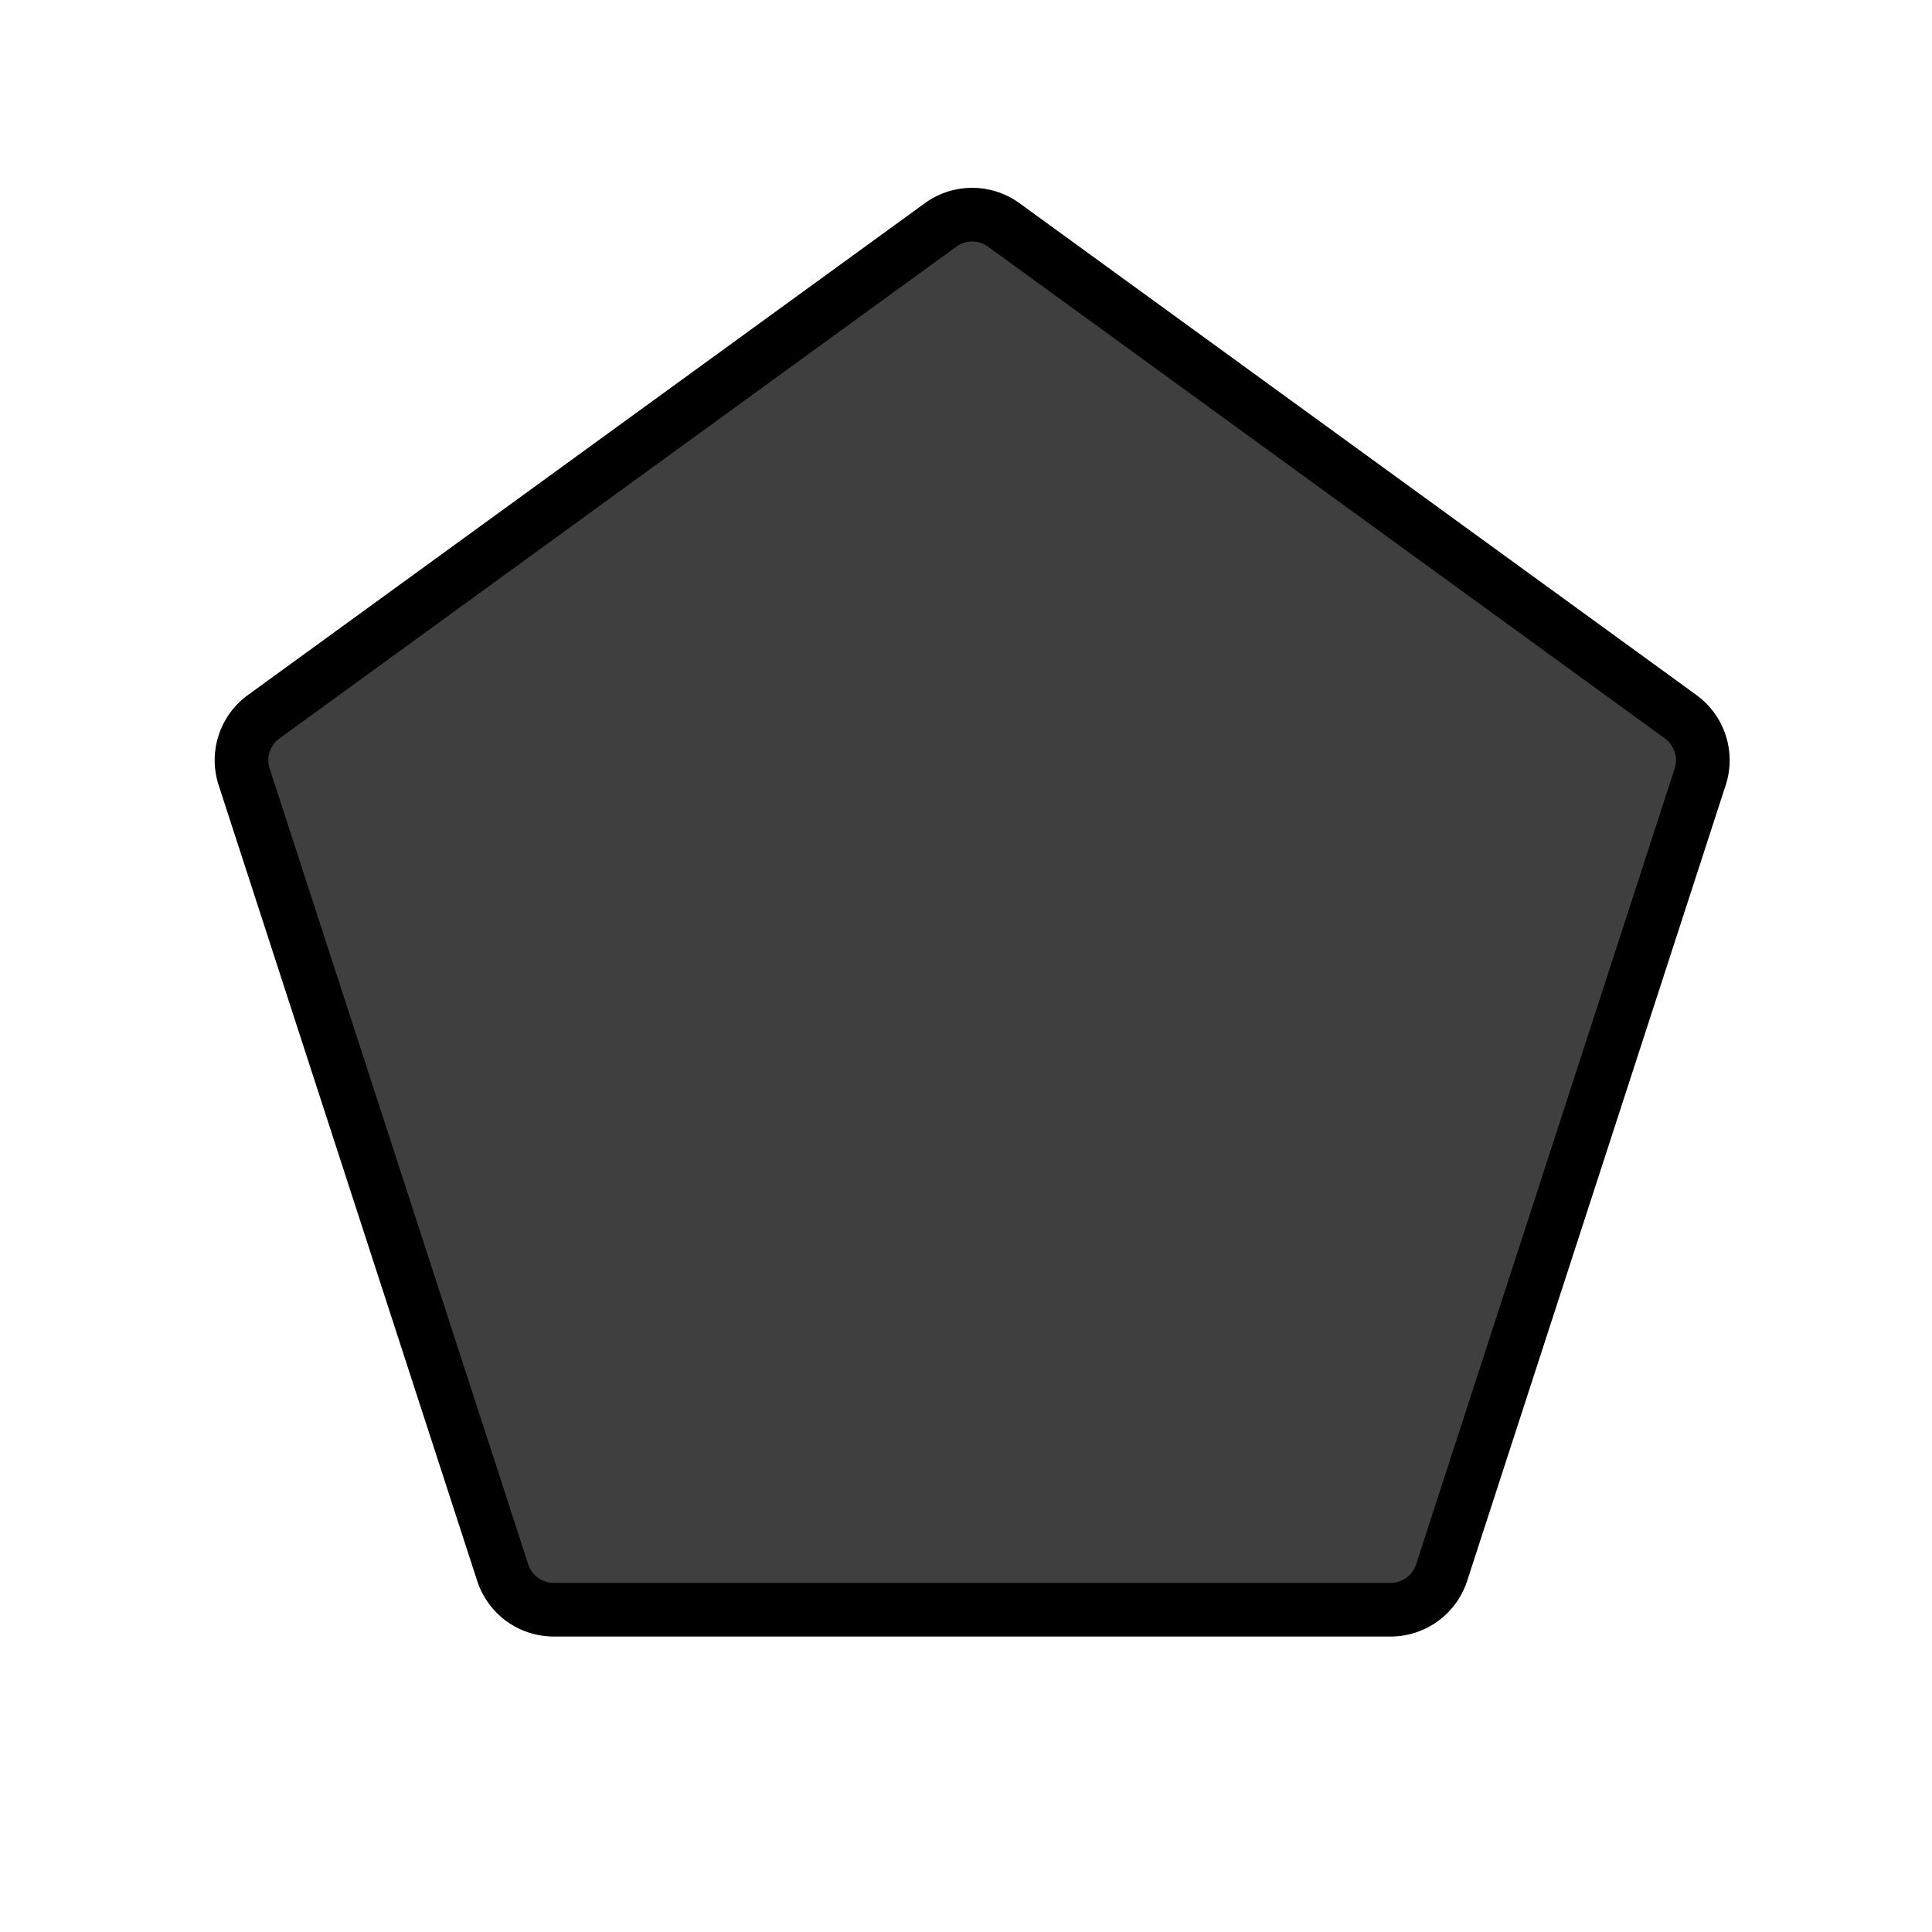
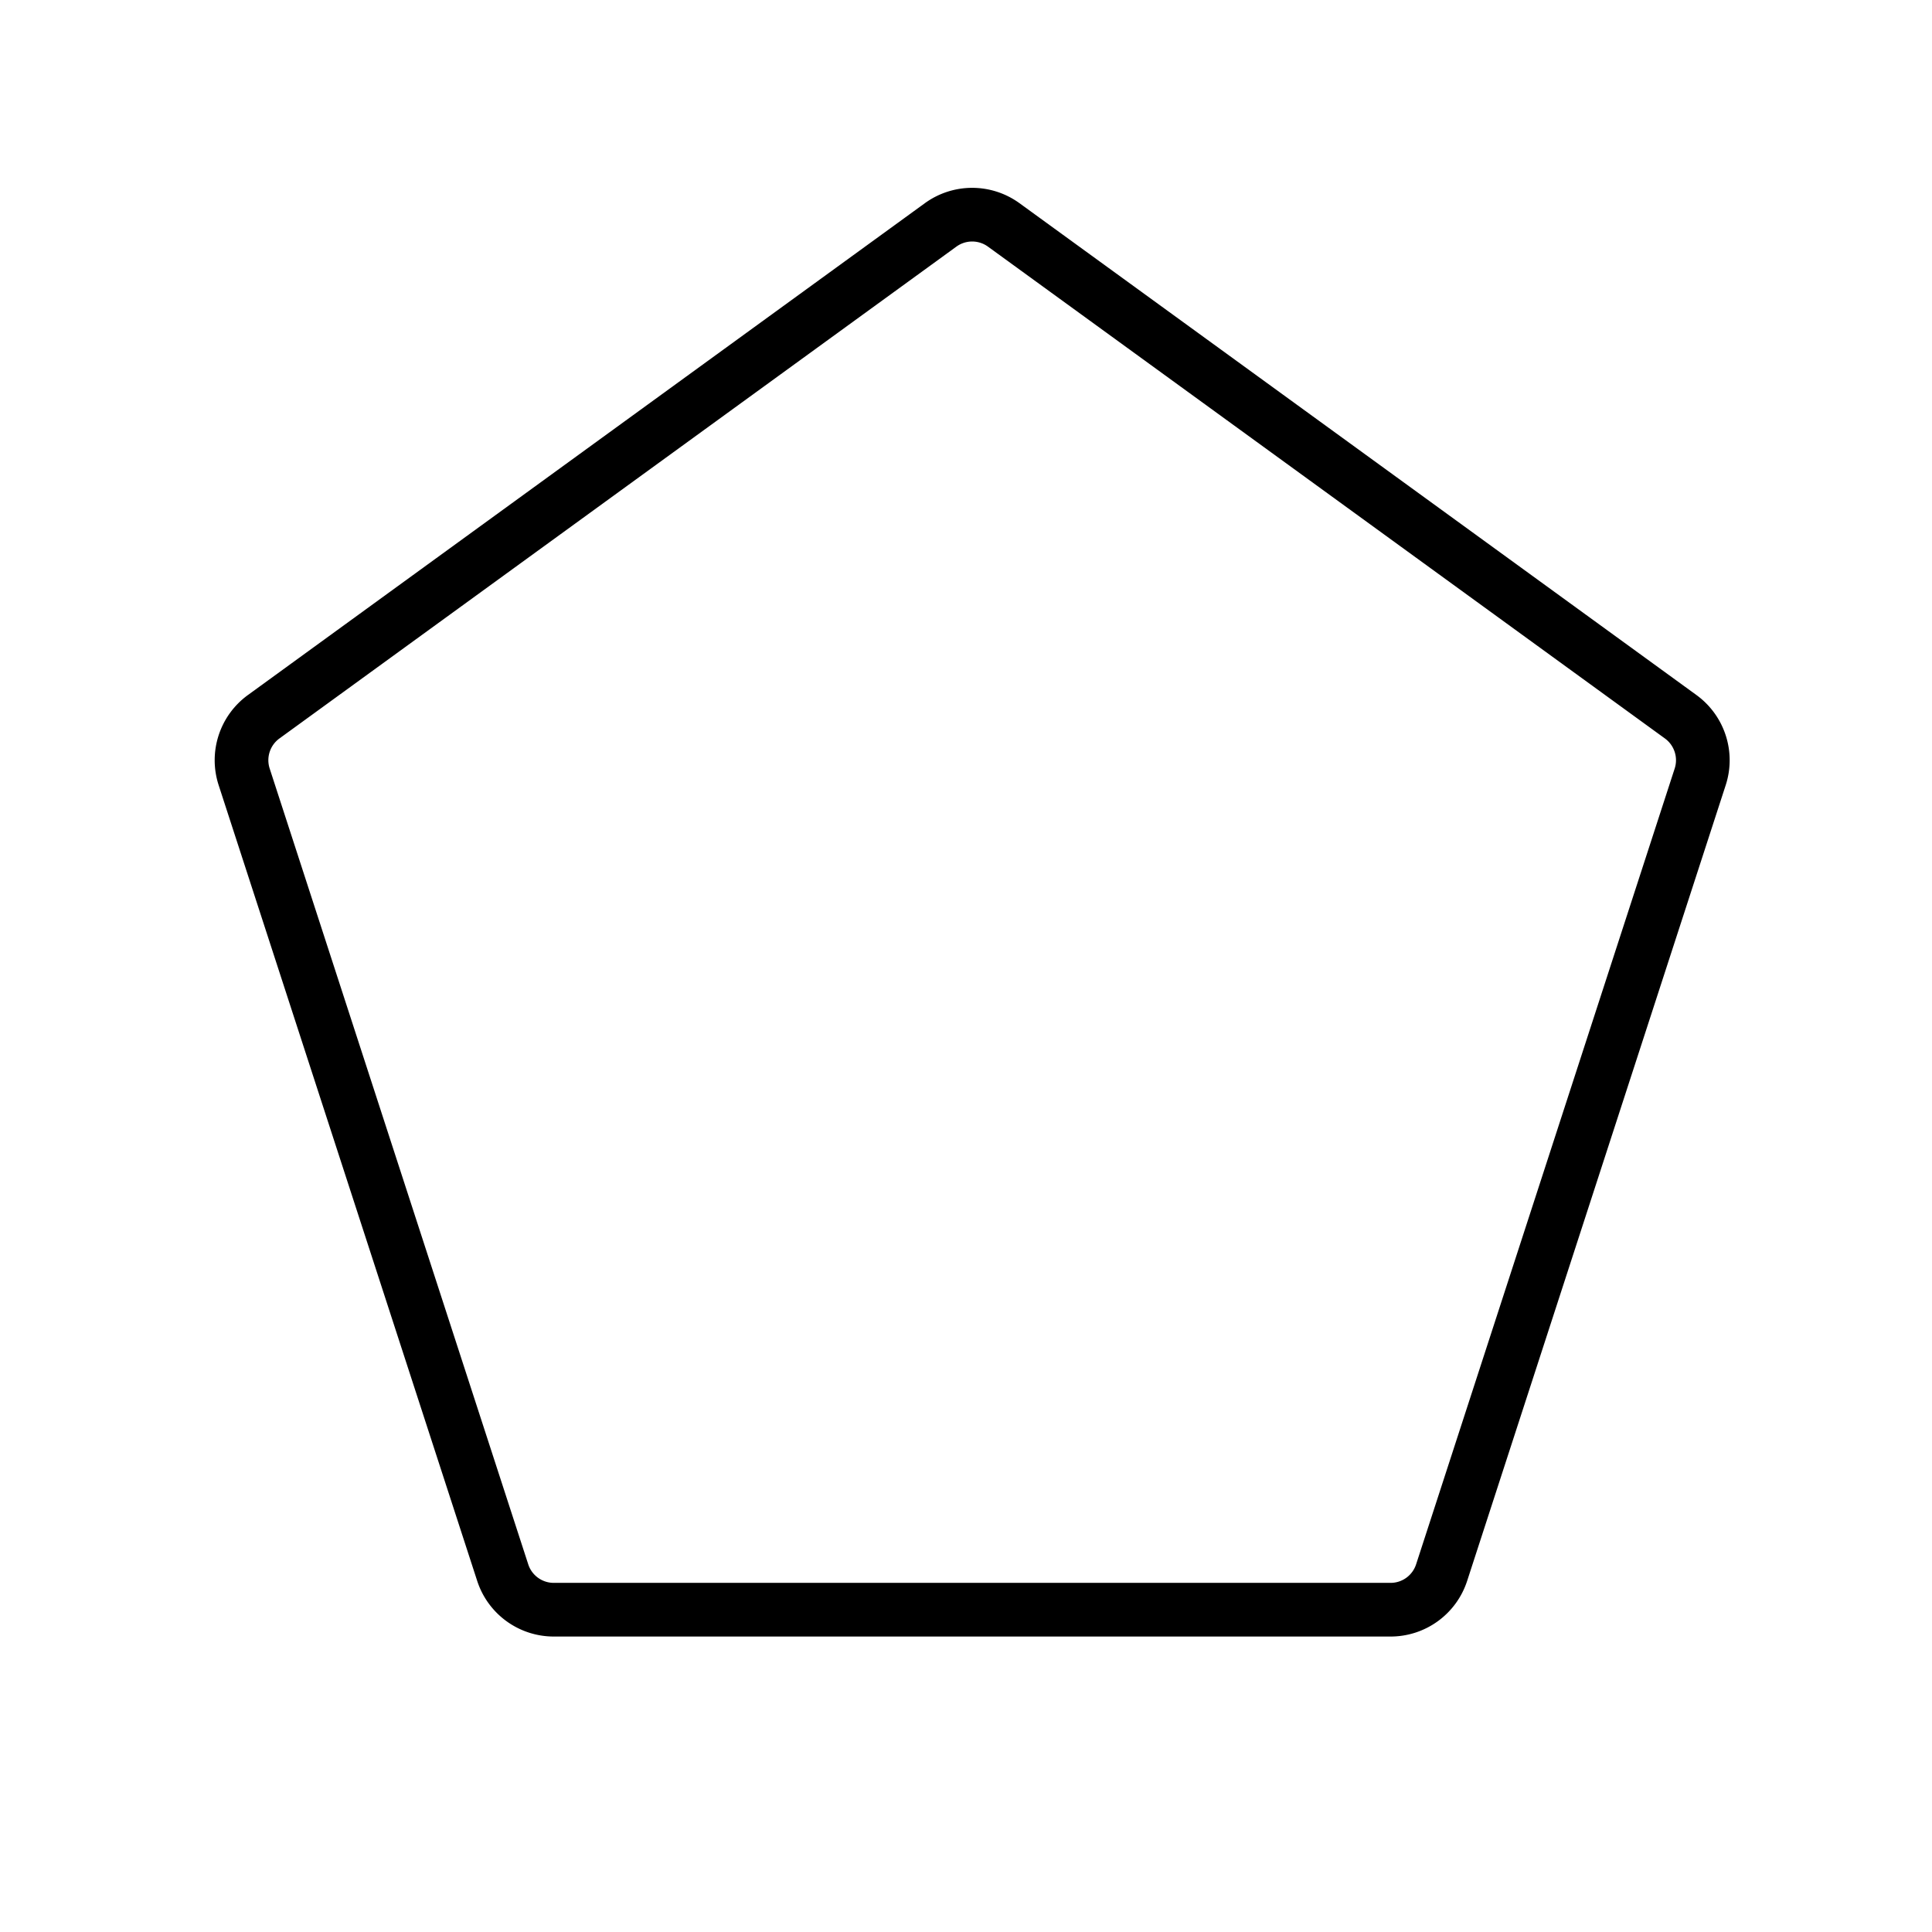
<svg xmlns="http://www.w3.org/2000/svg" width="800" height="800" viewBox="0 0 72 72">
-   <path d="M34.824 8.451a2.002 2.002 0 0 1 2.352 0l25.229 18.33c.701.51.994 1.412.727 2.236l-9.637 29.66a2 2 0 0 1-1.902 1.381H20.407a2 2 0 0 1-1.902-1.382L8.868 29.017a2.002 2.002 0 0 1 .727-2.236z" />
-   <path fill="#3F3F3F" d="M34.824 8.451a2.002 2.002 0 0 1 2.352 0l25.229 18.33c.701.51.994 1.412.727 2.236l-9.637 29.66a2 2 0 0 1-1.902 1.381H20.407a2 2 0 0 1-1.902-1.382L8.868 29.017a2.002 2.002 0 0 1 .727-2.236z" />
  <path fill="none" stroke="#000" stroke-width="2" d="M35.054 8.382a2.002 2.002 0 0 1 2.352 0l25.229 18.33c.7.51.994 1.412.727 2.236l-9.637 29.659a2 2 0 0 1-1.902 1.382H20.637a2 2 0 0 1-1.902-1.382l-9.637-29.66a2.002 2.002 0 0 1 .727-2.235z" />
</svg>